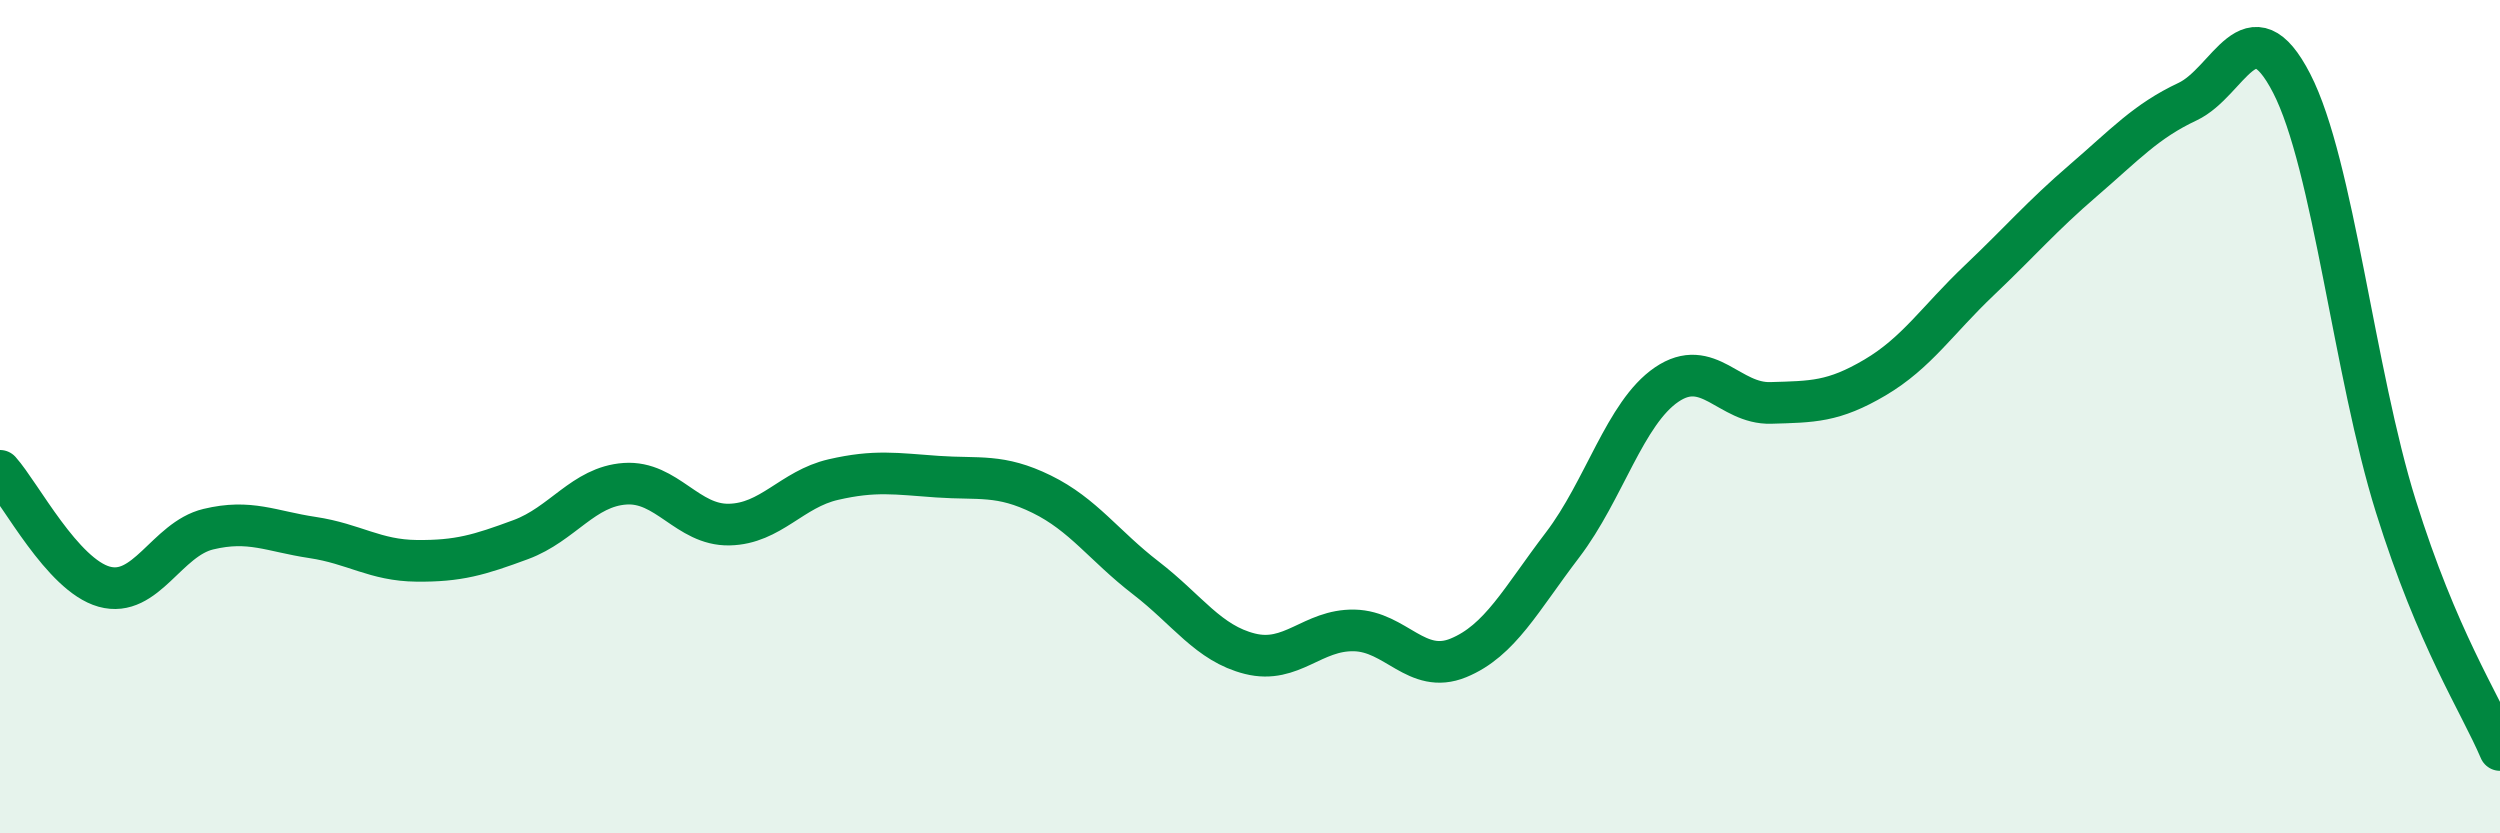
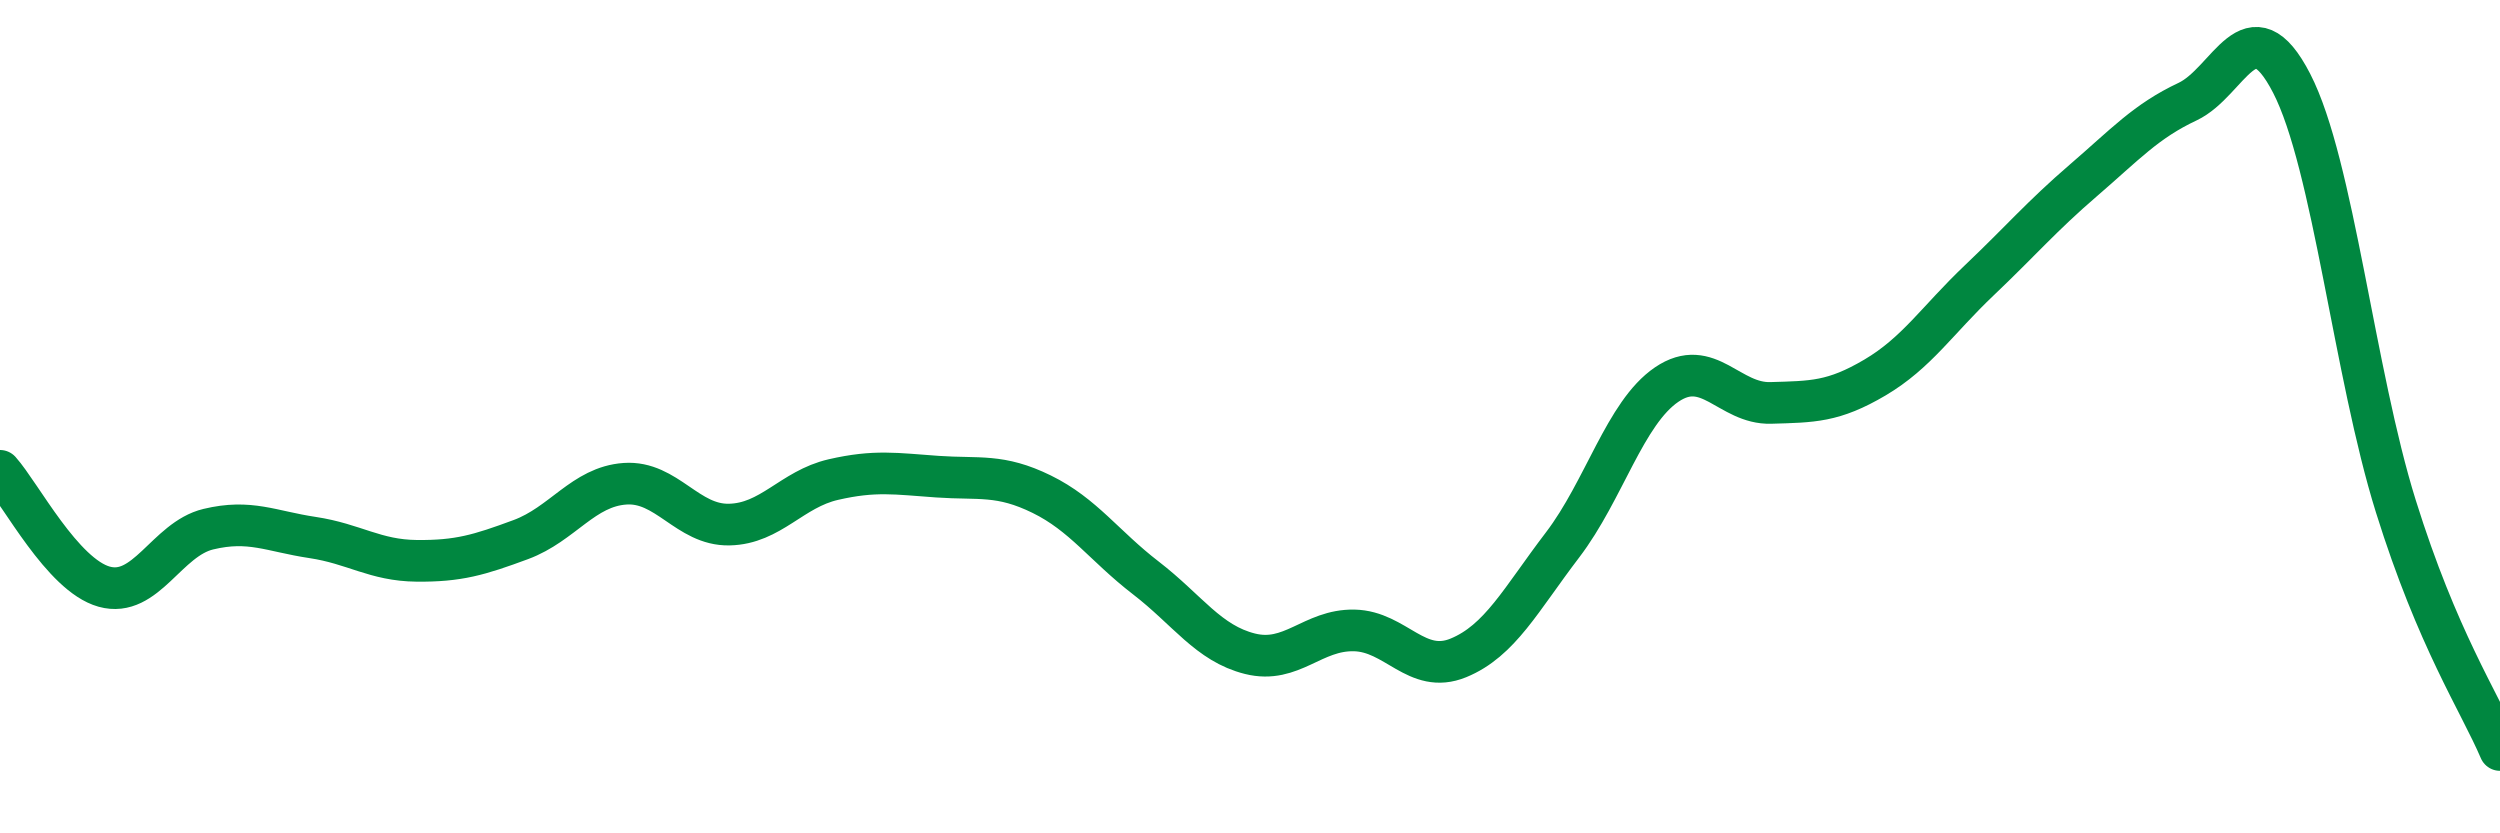
<svg xmlns="http://www.w3.org/2000/svg" width="60" height="20" viewBox="0 0 60 20">
-   <path d="M 0,11.3 C 0.5,11.86 1.5,13.8 2.5,14.08 C 3.5,14.36 4,12.94 5,12.7 C 6,12.46 6.5,12.75 7.5,12.9 C 8.5,13.05 9,13.45 10,13.46 C 11,13.47 11.5,13.32 12.5,12.95 C 13.5,12.58 14,11.68 15,11.61 C 16,11.54 16.5,12.61 17.5,12.59 C 18.5,12.57 19,11.74 20,11.51 C 21,11.28 21.5,11.37 22.5,11.44 C 23.5,11.51 24,11.37 25,11.86 C 26,12.35 26.5,13.1 27.5,13.87 C 28.5,14.64 29,15.44 30,15.69 C 31,15.94 31.5,15.11 32.5,15.13 C 33.5,15.15 34,16.2 35,15.79 C 36,15.38 36.5,14.39 37.5,13.08 C 38.5,11.77 39,9.91 40,9.23 C 41,8.55 41.5,9.7 42.5,9.67 C 43.5,9.64 44,9.65 45,9.06 C 46,8.47 46.5,7.68 47.5,6.73 C 48.5,5.78 49,5.19 50,4.33 C 51,3.47 51.5,2.91 52.5,2.44 C 53.5,1.97 54,0.06 55,2 C 56,3.94 56.5,8.95 57.5,12.15 C 58.5,15.35 59.5,16.83 60,18L60 20L0 20Z" fill="#008740" opacity="0.1" stroke-linecap="round" stroke-linejoin="round" />
  <path d="M 0,11.3 C 0.5,11.86 1.5,13.8 2.5,14.08 C 3.5,14.36 4,12.94 5,12.7 C 6,12.46 6.5,12.75 7.5,12.9 C 8.5,13.05 9,13.45 10,13.46 C 11,13.47 11.5,13.32 12.5,12.95 C 13.5,12.58 14,11.68 15,11.61 C 16,11.54 16.5,12.61 17.5,12.59 C 18.5,12.57 19,11.74 20,11.51 C 21,11.28 21.5,11.37 22.5,11.44 C 23.5,11.51 24,11.37 25,11.86 C 26,12.35 26.5,13.1 27.5,13.87 C 28.5,14.64 29,15.44 30,15.69 C 31,15.94 31.5,15.11 32.5,15.13 C 33.5,15.15 34,16.2 35,15.79 C 36,15.38 36.5,14.39 37.5,13.08 C 38.5,11.77 39,9.91 40,9.23 C 41,8.55 41.5,9.7 42.5,9.67 C 43.5,9.64 44,9.65 45,9.06 C 46,8.47 46.5,7.68 47.5,6.73 C 48.5,5.78 49,5.19 50,4.33 C 51,3.47 51.5,2.91 52.5,2.44 C 53.5,1.97 54,0.06 55,2 C 56,3.94 56.5,8.95 57.5,12.15 C 58.5,15.35 59.5,16.83 60,18" stroke="#008740" stroke-width="1" fill="none" stroke-linecap="round" stroke-linejoin="round" />
</svg>